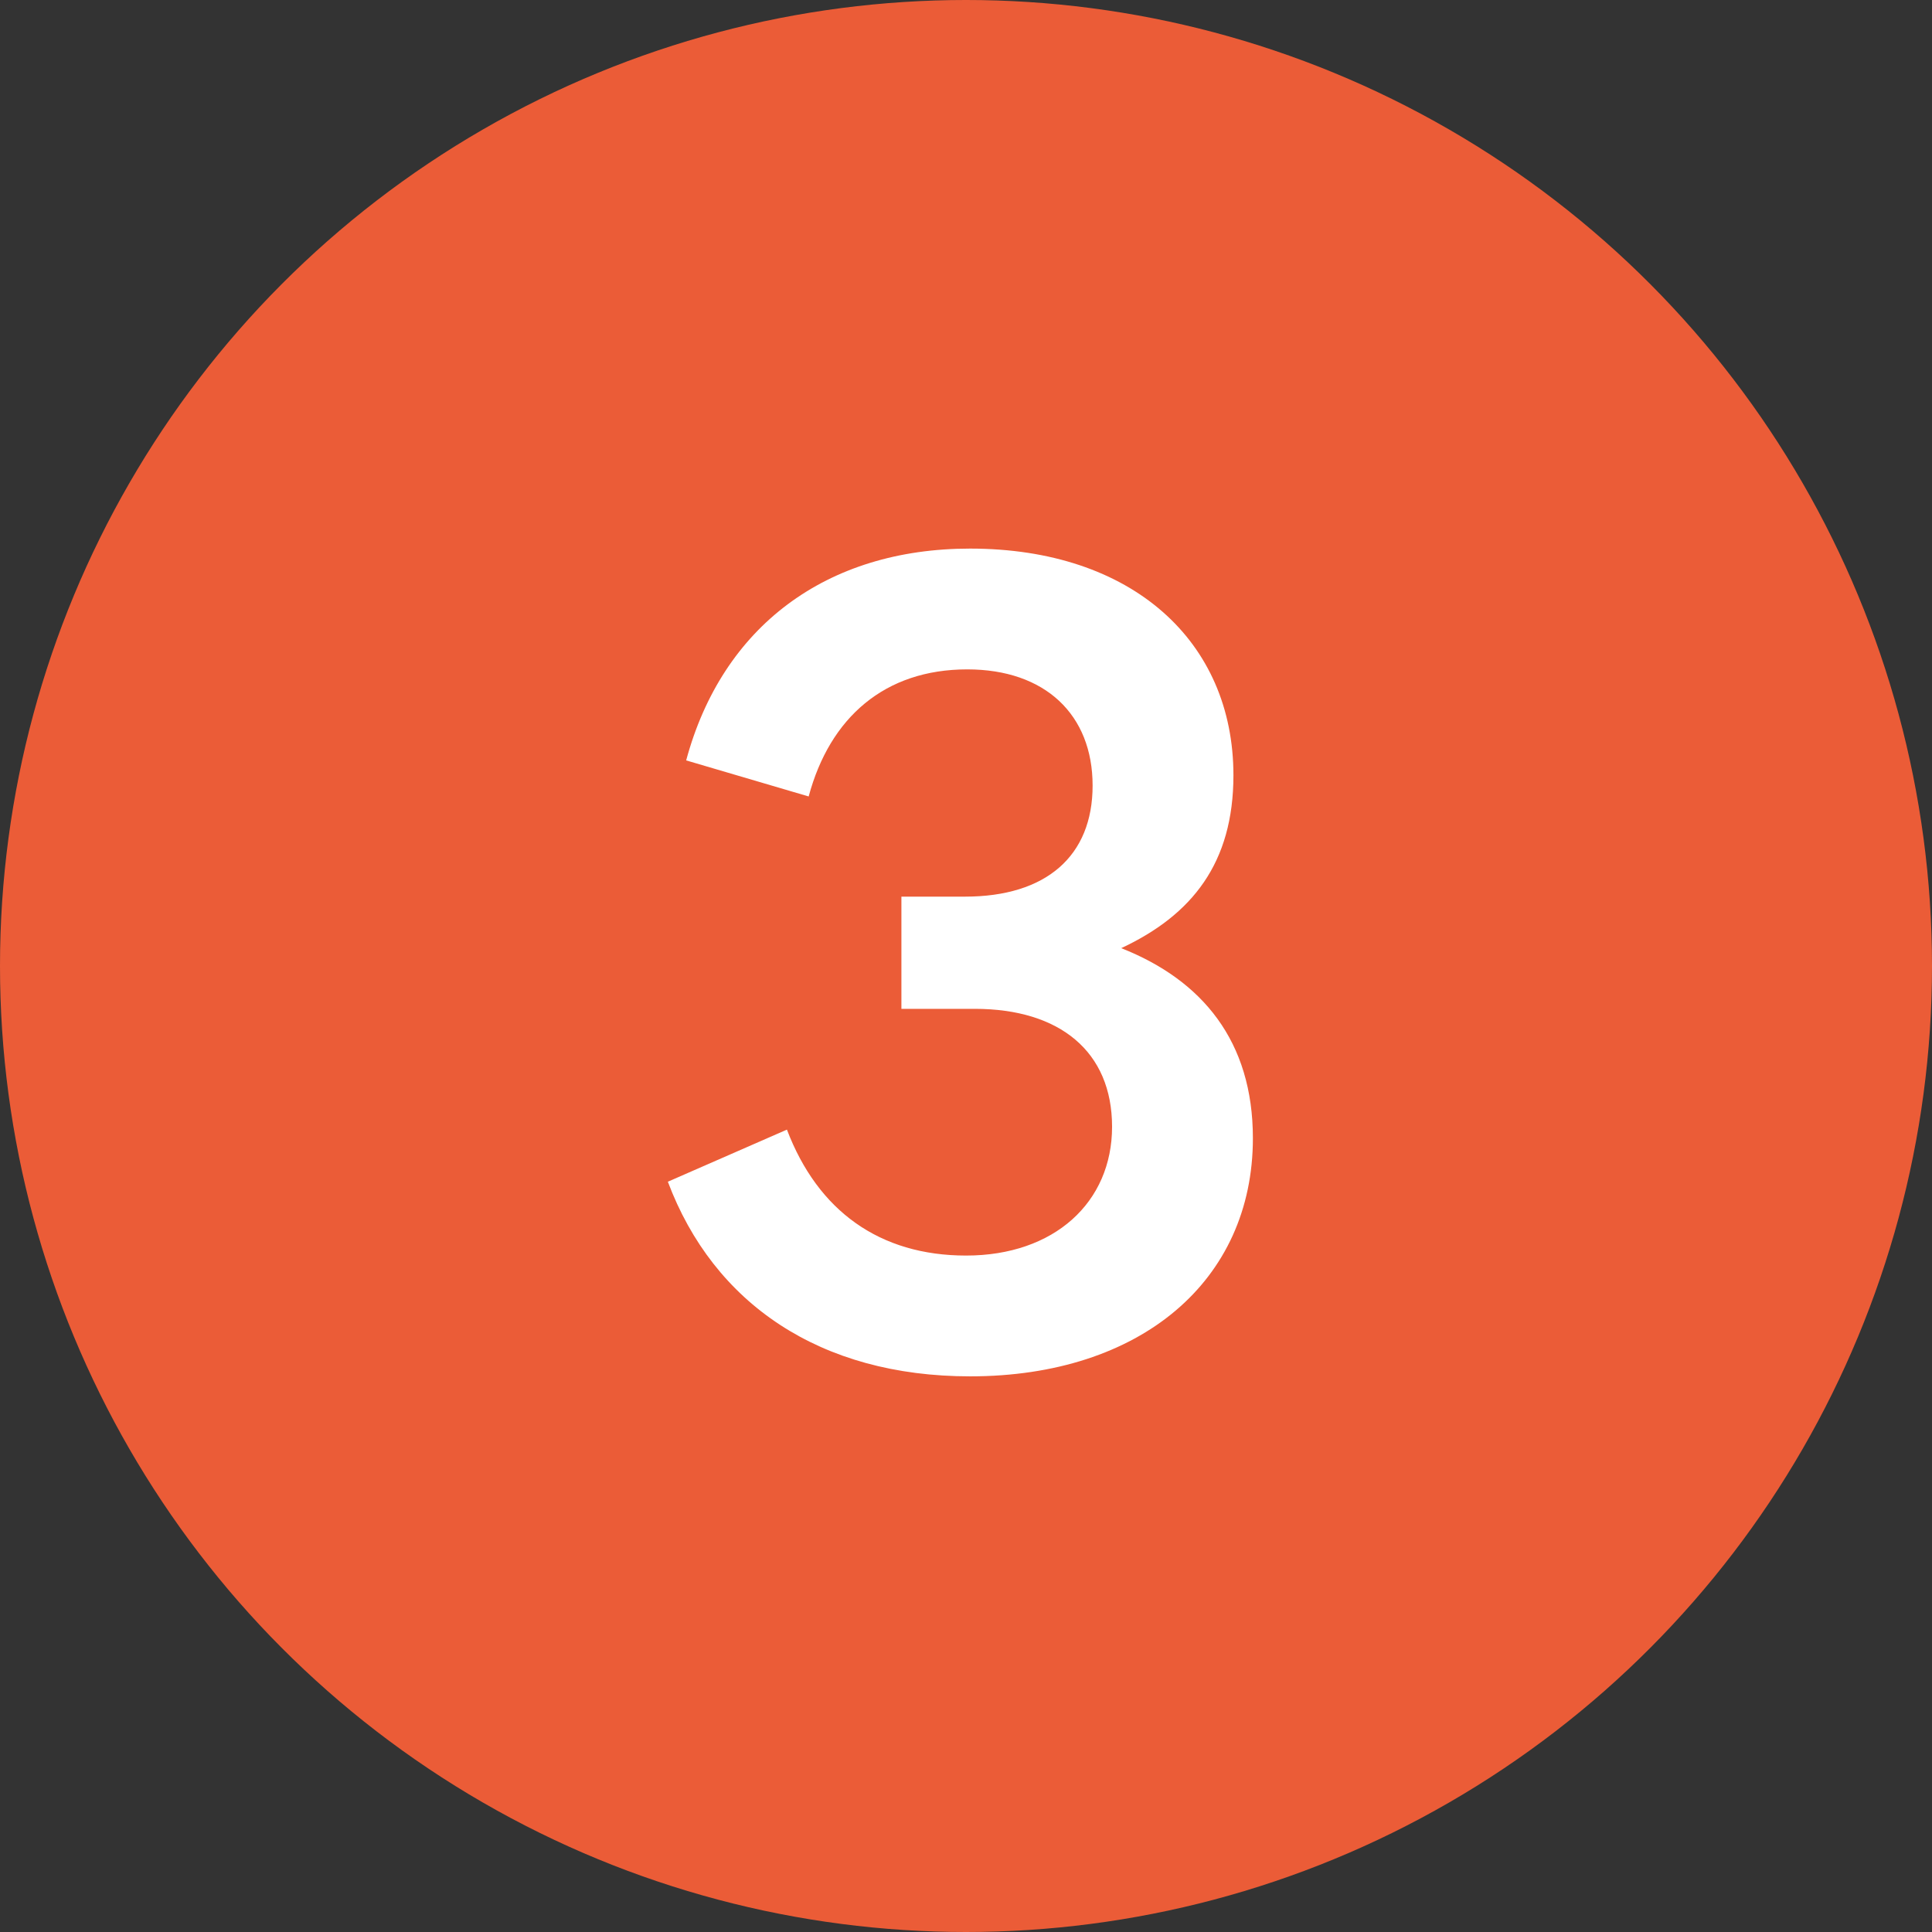
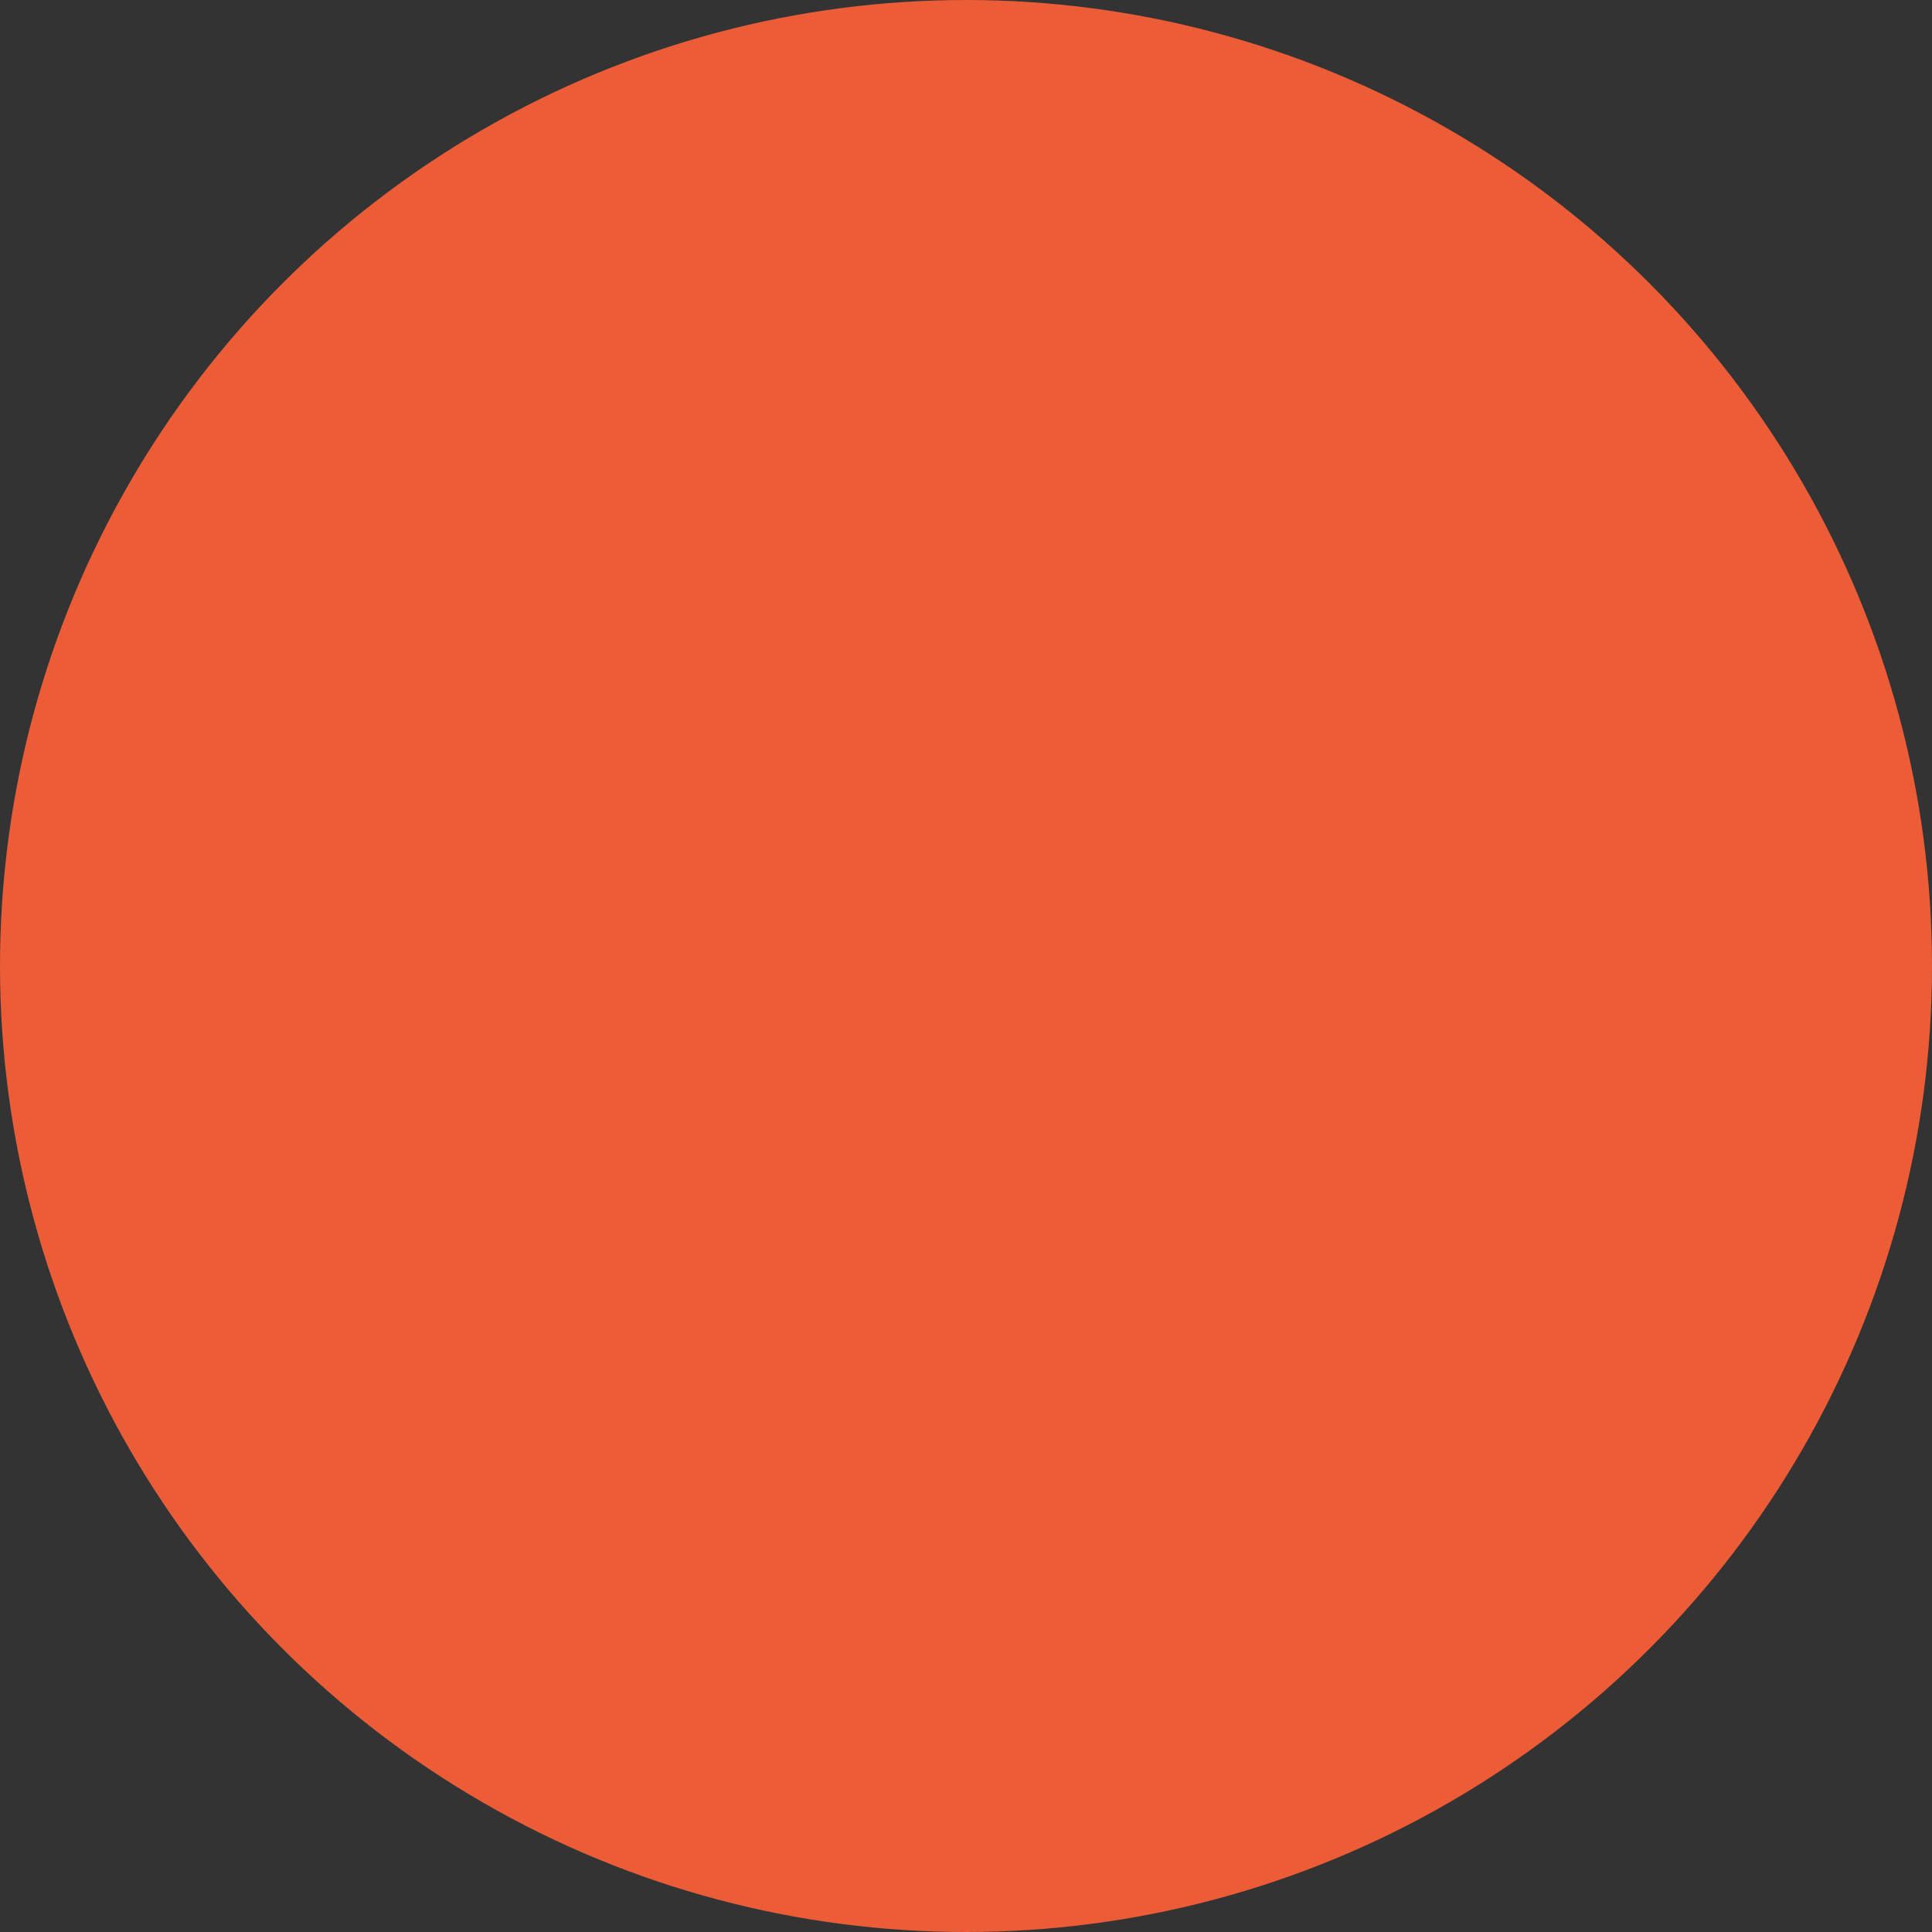
<svg xmlns="http://www.w3.org/2000/svg" width="81" height="81" viewBox="0 0 81 81" fill="none">
  <rect x="0" y="0" width="81" height="81" fill="#333333" stroke="none" />
  <circle cx="40.5" cy="40.5" r="40.5" fill="#EB5C37" />
-   <path d="M47.008 39.752C50.416 41.096 52.528 43.664 52.528 47.72C52.528 53.696 47.824 57.704 40.672 57.704C34.384 57.704 29.92 54.656 28 49.544L32.992 47.36C34.288 50.768 36.88 52.64 40.504 52.64C44.2 52.64 46.624 50.408 46.624 47.24C46.624 44.096 44.44 42.296 40.864 42.296H37.792V37.592H40.456C43.864 37.592 45.808 35.888 45.808 32.936C45.808 29.96 43.816 28.064 40.552 28.064C37.096 28.064 34.792 30.08 33.904 33.392L28.768 31.88C30.28 26.264 34.648 23 40.672 23C47.464 23 51.712 26.888 51.712 32.504C51.712 36.176 49.984 38.36 47.008 39.752Z" fill="white" />
</svg>